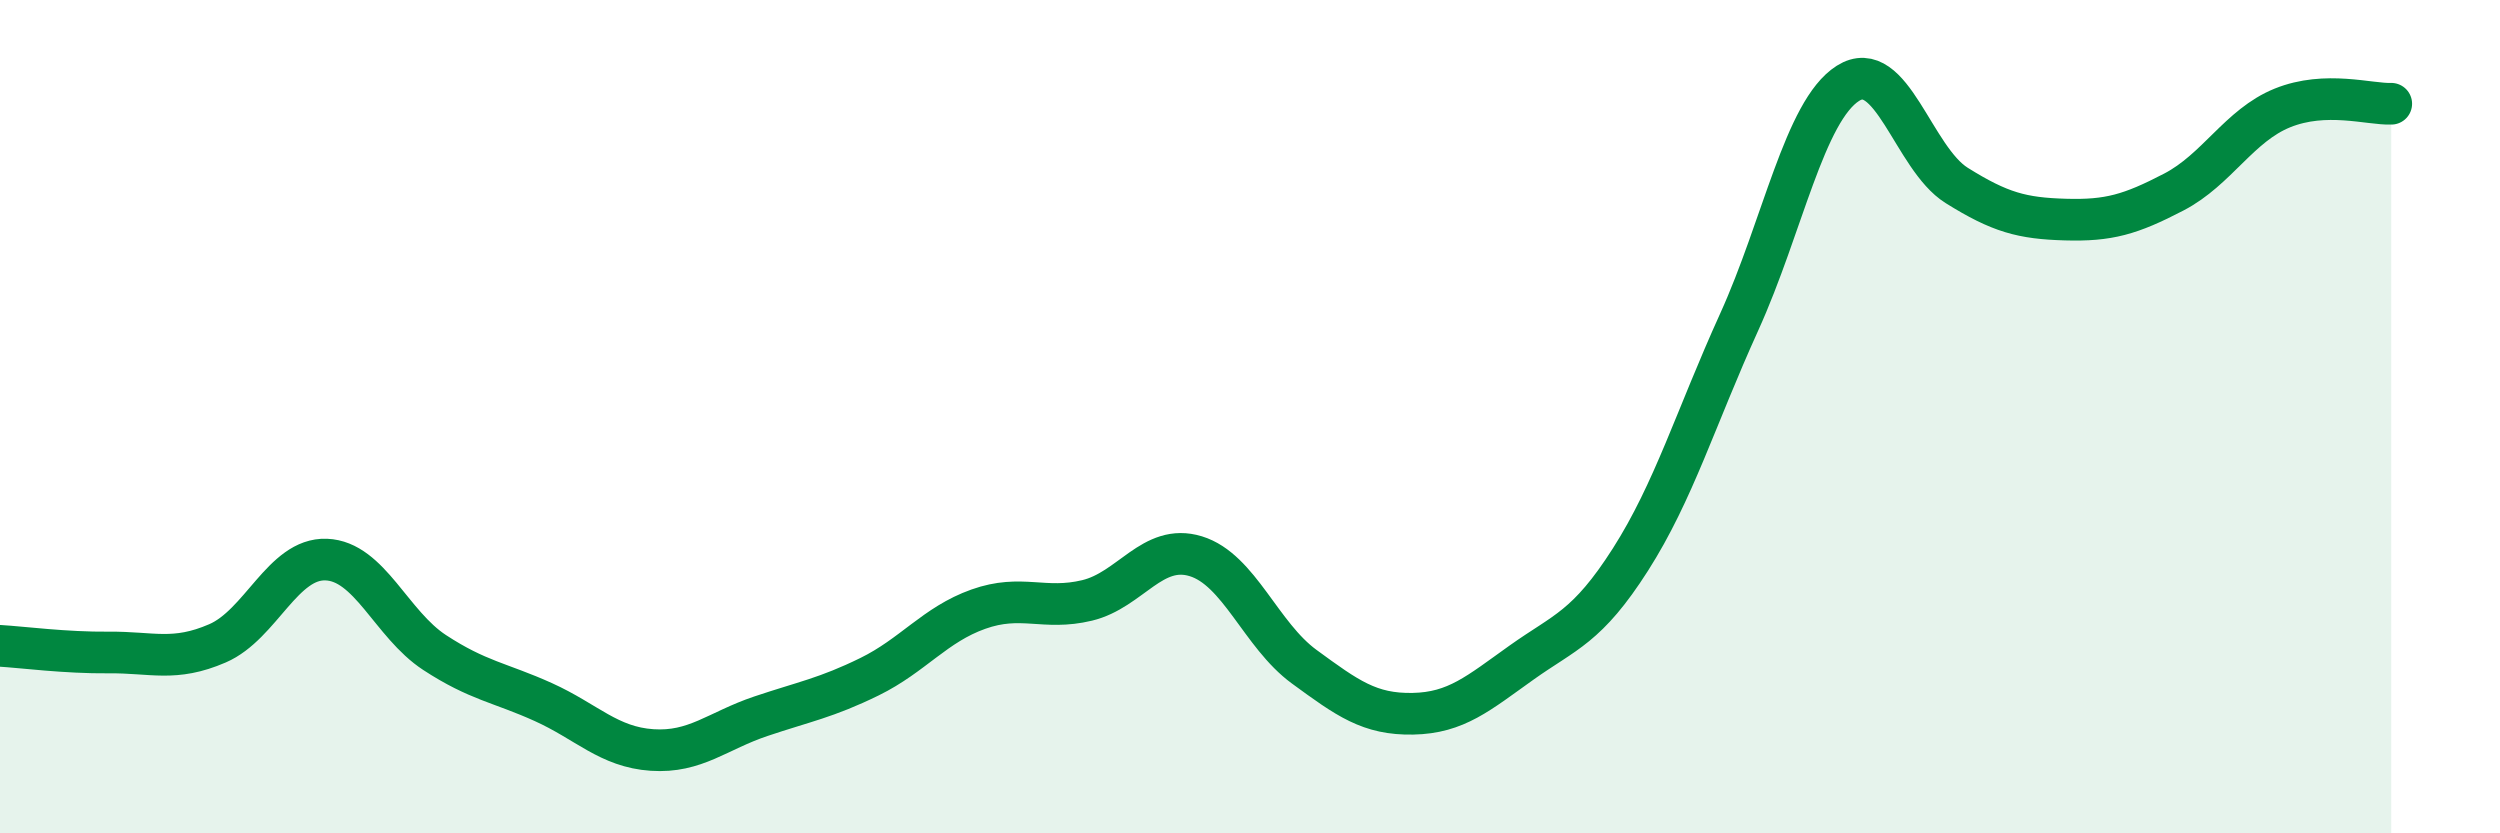
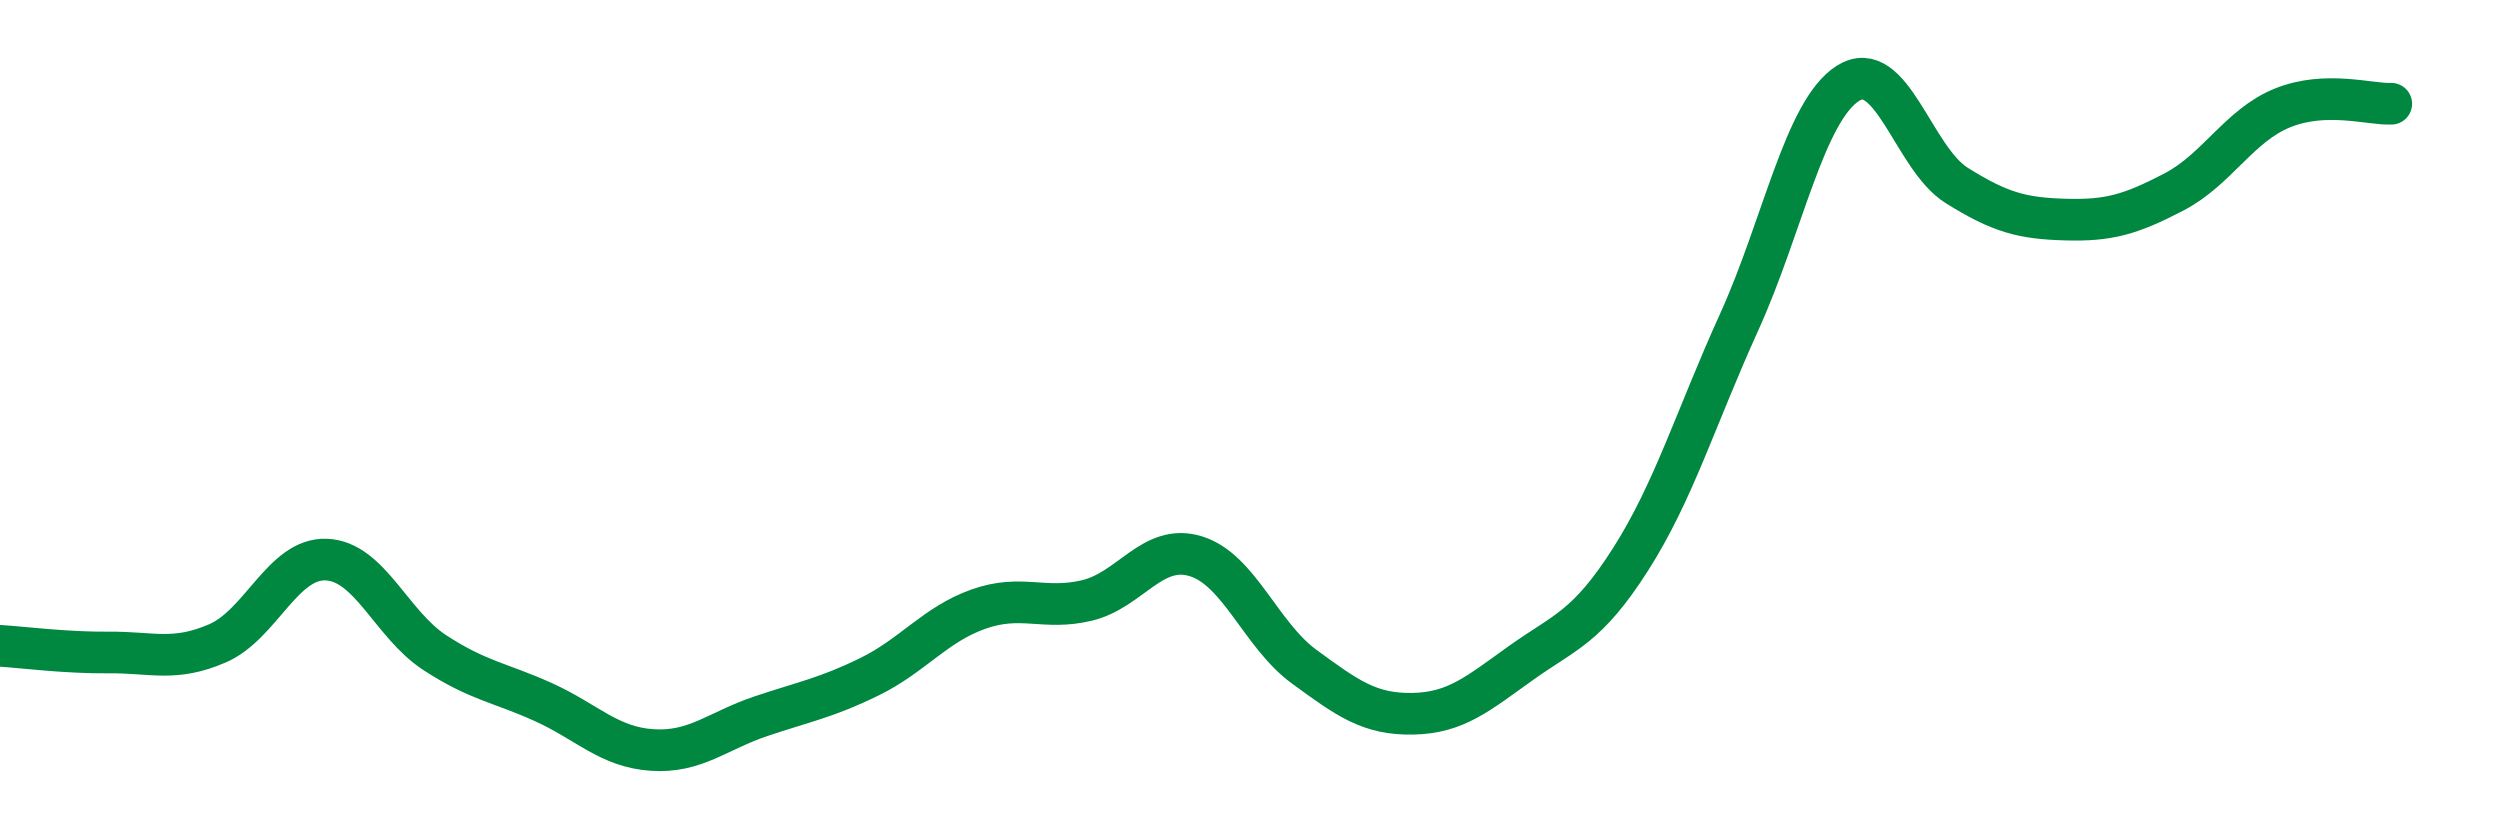
<svg xmlns="http://www.w3.org/2000/svg" width="60" height="20" viewBox="0 0 60 20">
-   <path d="M 0,15.5 C 0.52,15.53 1.57,15.67 2.61,15.66 C 3.65,15.65 4.18,15.89 5.22,15.44 C 6.26,14.99 6.79,13.39 7.83,13.43 C 8.87,13.47 9.39,14.98 10.43,15.66 C 11.47,16.34 12,16.38 13.04,16.85 C 14.08,17.32 14.61,17.93 15.65,18 C 16.69,18.07 17.22,17.54 18.26,17.19 C 19.3,16.84 19.83,16.75 20.87,16.24 C 21.91,15.73 22.44,14.99 23.48,14.62 C 24.52,14.25 25.05,14.66 26.09,14.41 C 27.13,14.16 27.66,13.03 28.7,13.35 C 29.74,13.67 30.26,15.24 31.3,16 C 32.34,16.76 32.87,17.15 33.91,17.13 C 34.95,17.11 35.48,16.64 36.52,15.9 C 37.56,15.16 38.09,15.06 39.13,13.43 C 40.17,11.8 40.7,10.02 41.74,7.73 C 42.78,5.44 43.31,2.66 44.35,2 C 45.39,1.34 45.92,3.8 46.96,4.45 C 48,5.1 48.53,5.24 49.57,5.27 C 50.61,5.3 51.13,5.15 52.17,4.61 C 53.21,4.07 53.74,3.01 54.78,2.59 C 55.82,2.17 56.87,2.51 57.39,2.49L57.39 20L0 20Z" fill="#008740" opacity="0.1" stroke-linecap="round" stroke-linejoin="round" />
  <path d="M 0,15.5 C 0.52,15.53 1.57,15.67 2.61,15.66 C 3.65,15.65 4.18,15.89 5.22,15.44 C 6.26,14.99 6.79,13.39 7.83,13.43 C 8.87,13.47 9.39,14.98 10.43,15.66 C 11.47,16.34 12,16.38 13.04,16.85 C 14.08,17.32 14.61,17.93 15.65,18 C 16.69,18.07 17.22,17.54 18.26,17.19 C 19.3,16.84 19.83,16.75 20.87,16.24 C 21.91,15.73 22.44,14.99 23.48,14.62 C 24.52,14.25 25.05,14.66 26.09,14.41 C 27.13,14.16 27.66,13.03 28.7,13.35 C 29.74,13.67 30.26,15.24 31.3,16 C 32.34,16.76 32.87,17.15 33.91,17.13 C 34.95,17.11 35.48,16.64 36.52,15.9 C 37.56,15.16 38.09,15.06 39.13,13.43 C 40.17,11.8 40.7,10.02 41.74,7.73 C 42.78,5.44 43.31,2.66 44.35,2 C 45.39,1.34 45.92,3.8 46.96,4.45 C 48,5.1 48.53,5.24 49.57,5.27 C 50.61,5.3 51.13,5.15 52.17,4.61 C 53.21,4.07 53.74,3.01 54.78,2.59 C 55.82,2.17 56.87,2.51 57.39,2.49" stroke="#008740" stroke-width="1" fill="none" stroke-linecap="round" stroke-linejoin="round" />
</svg>